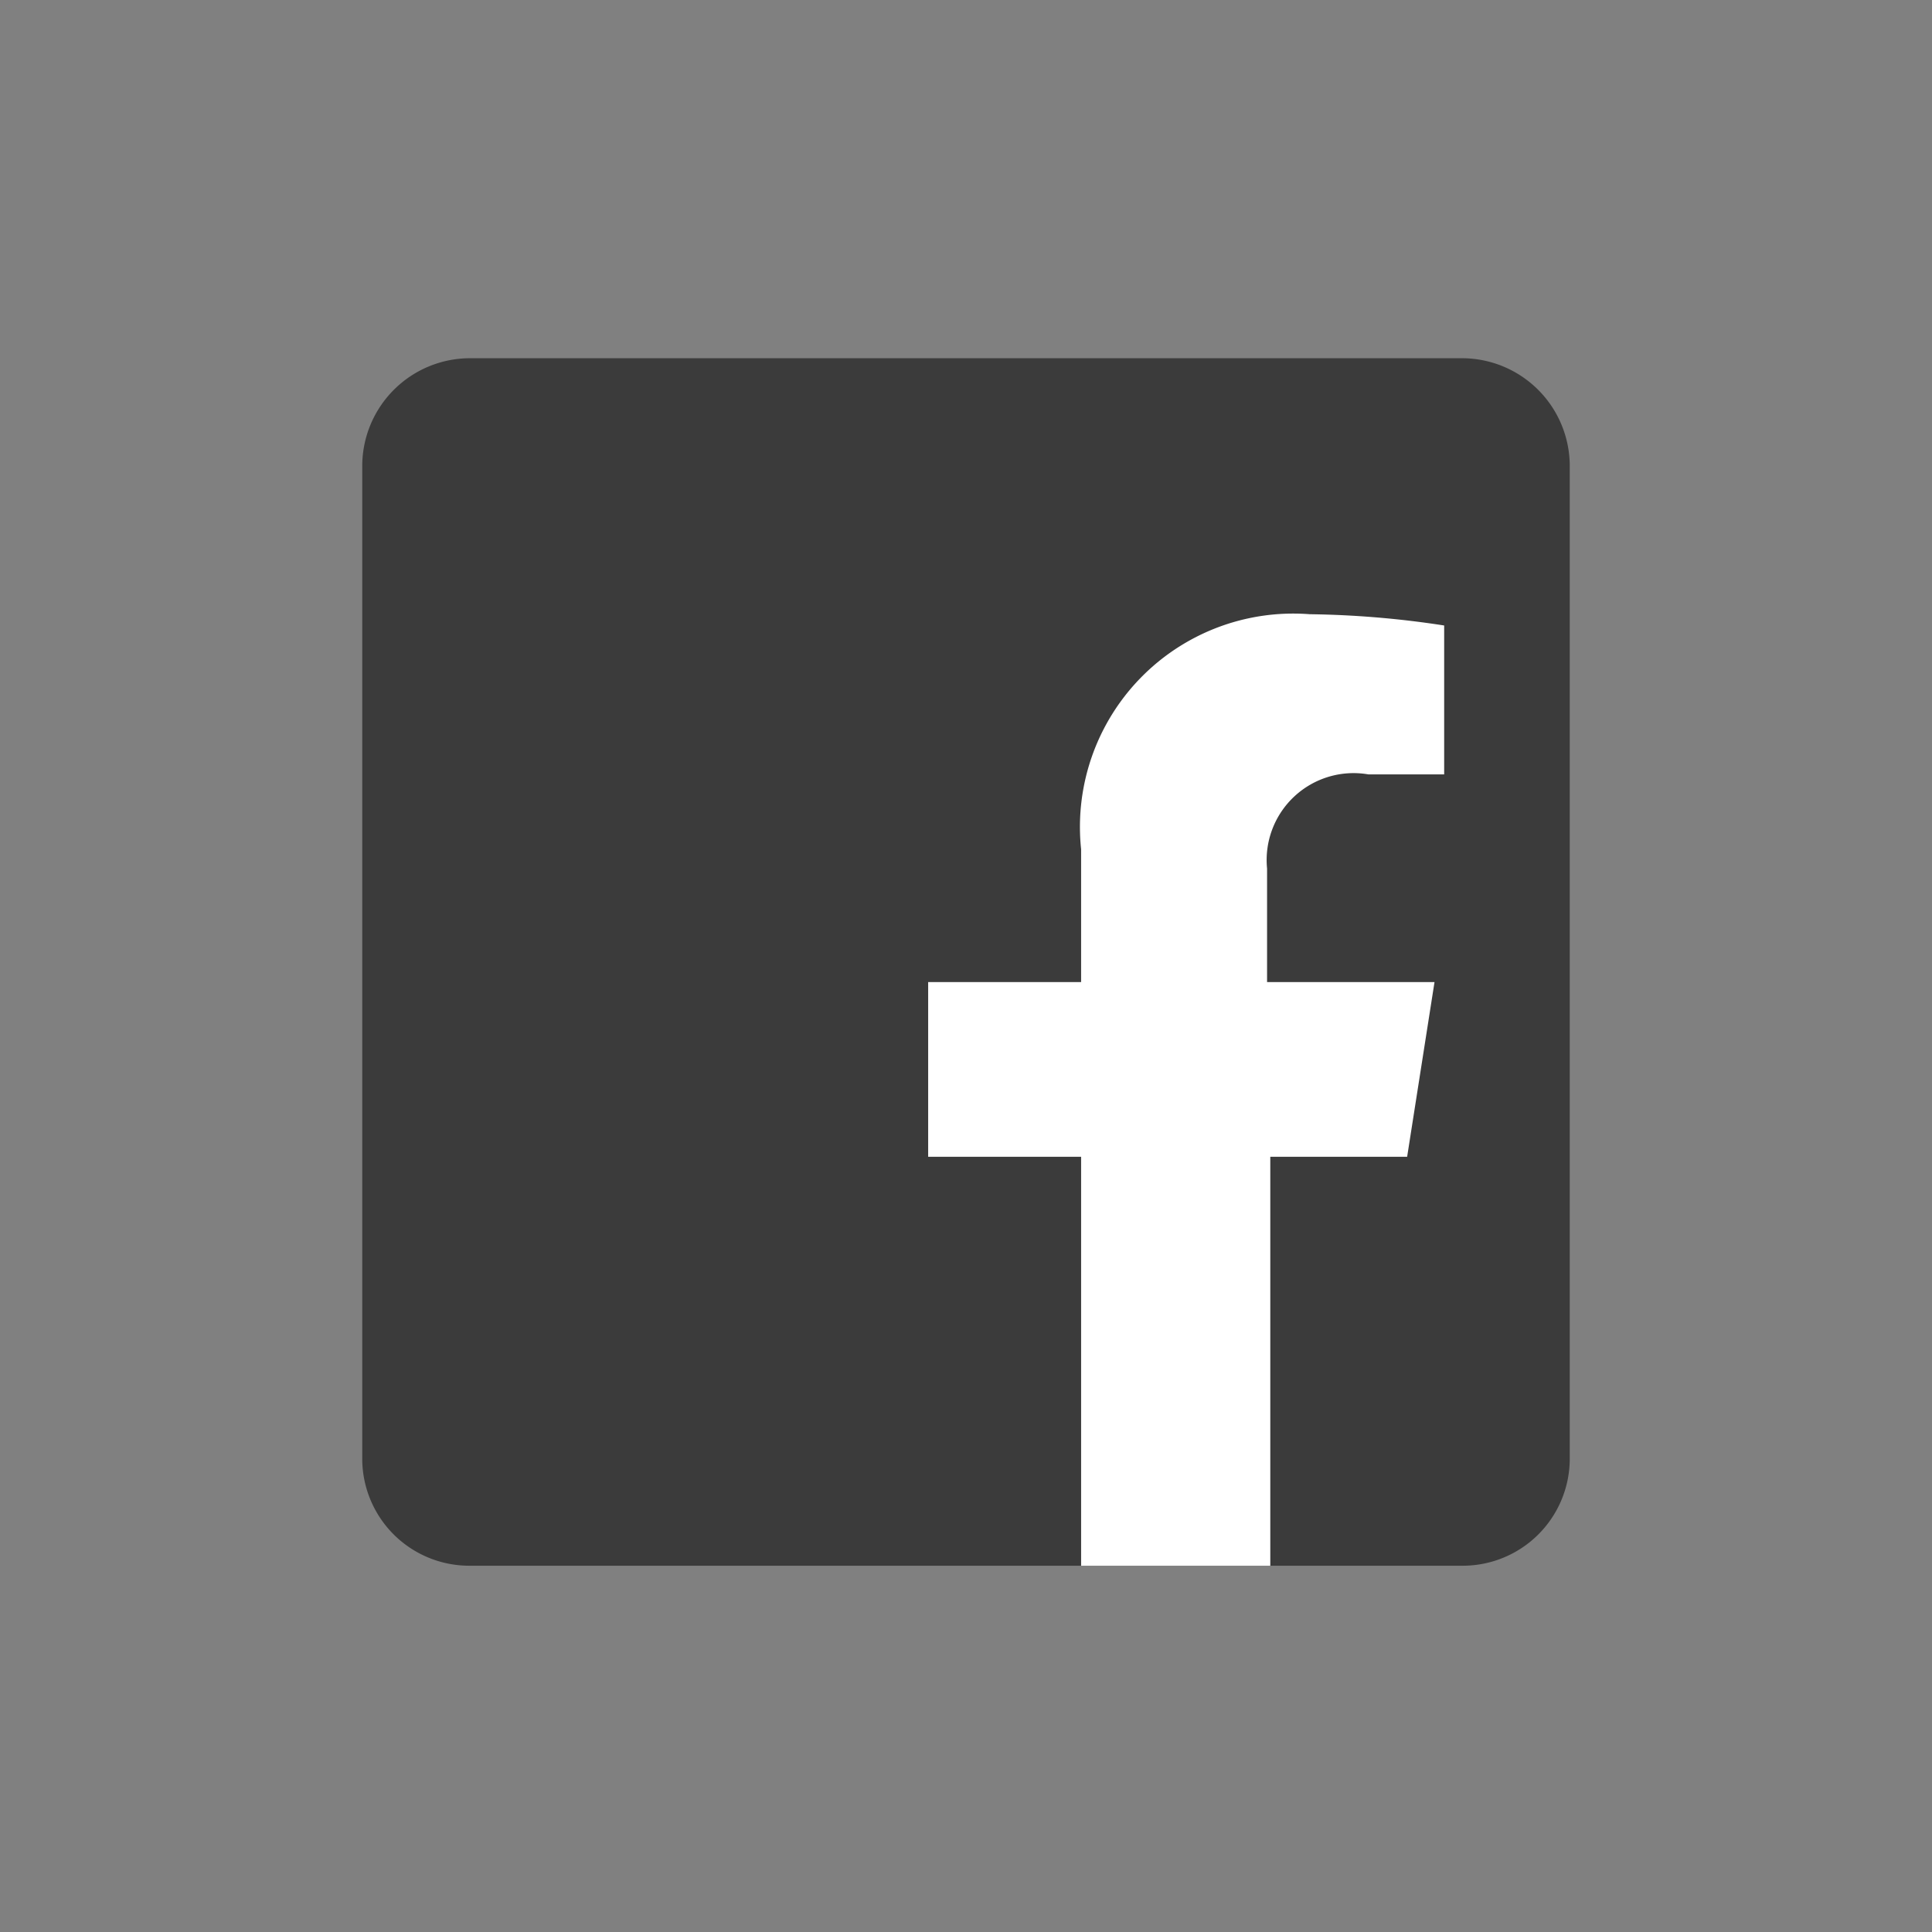
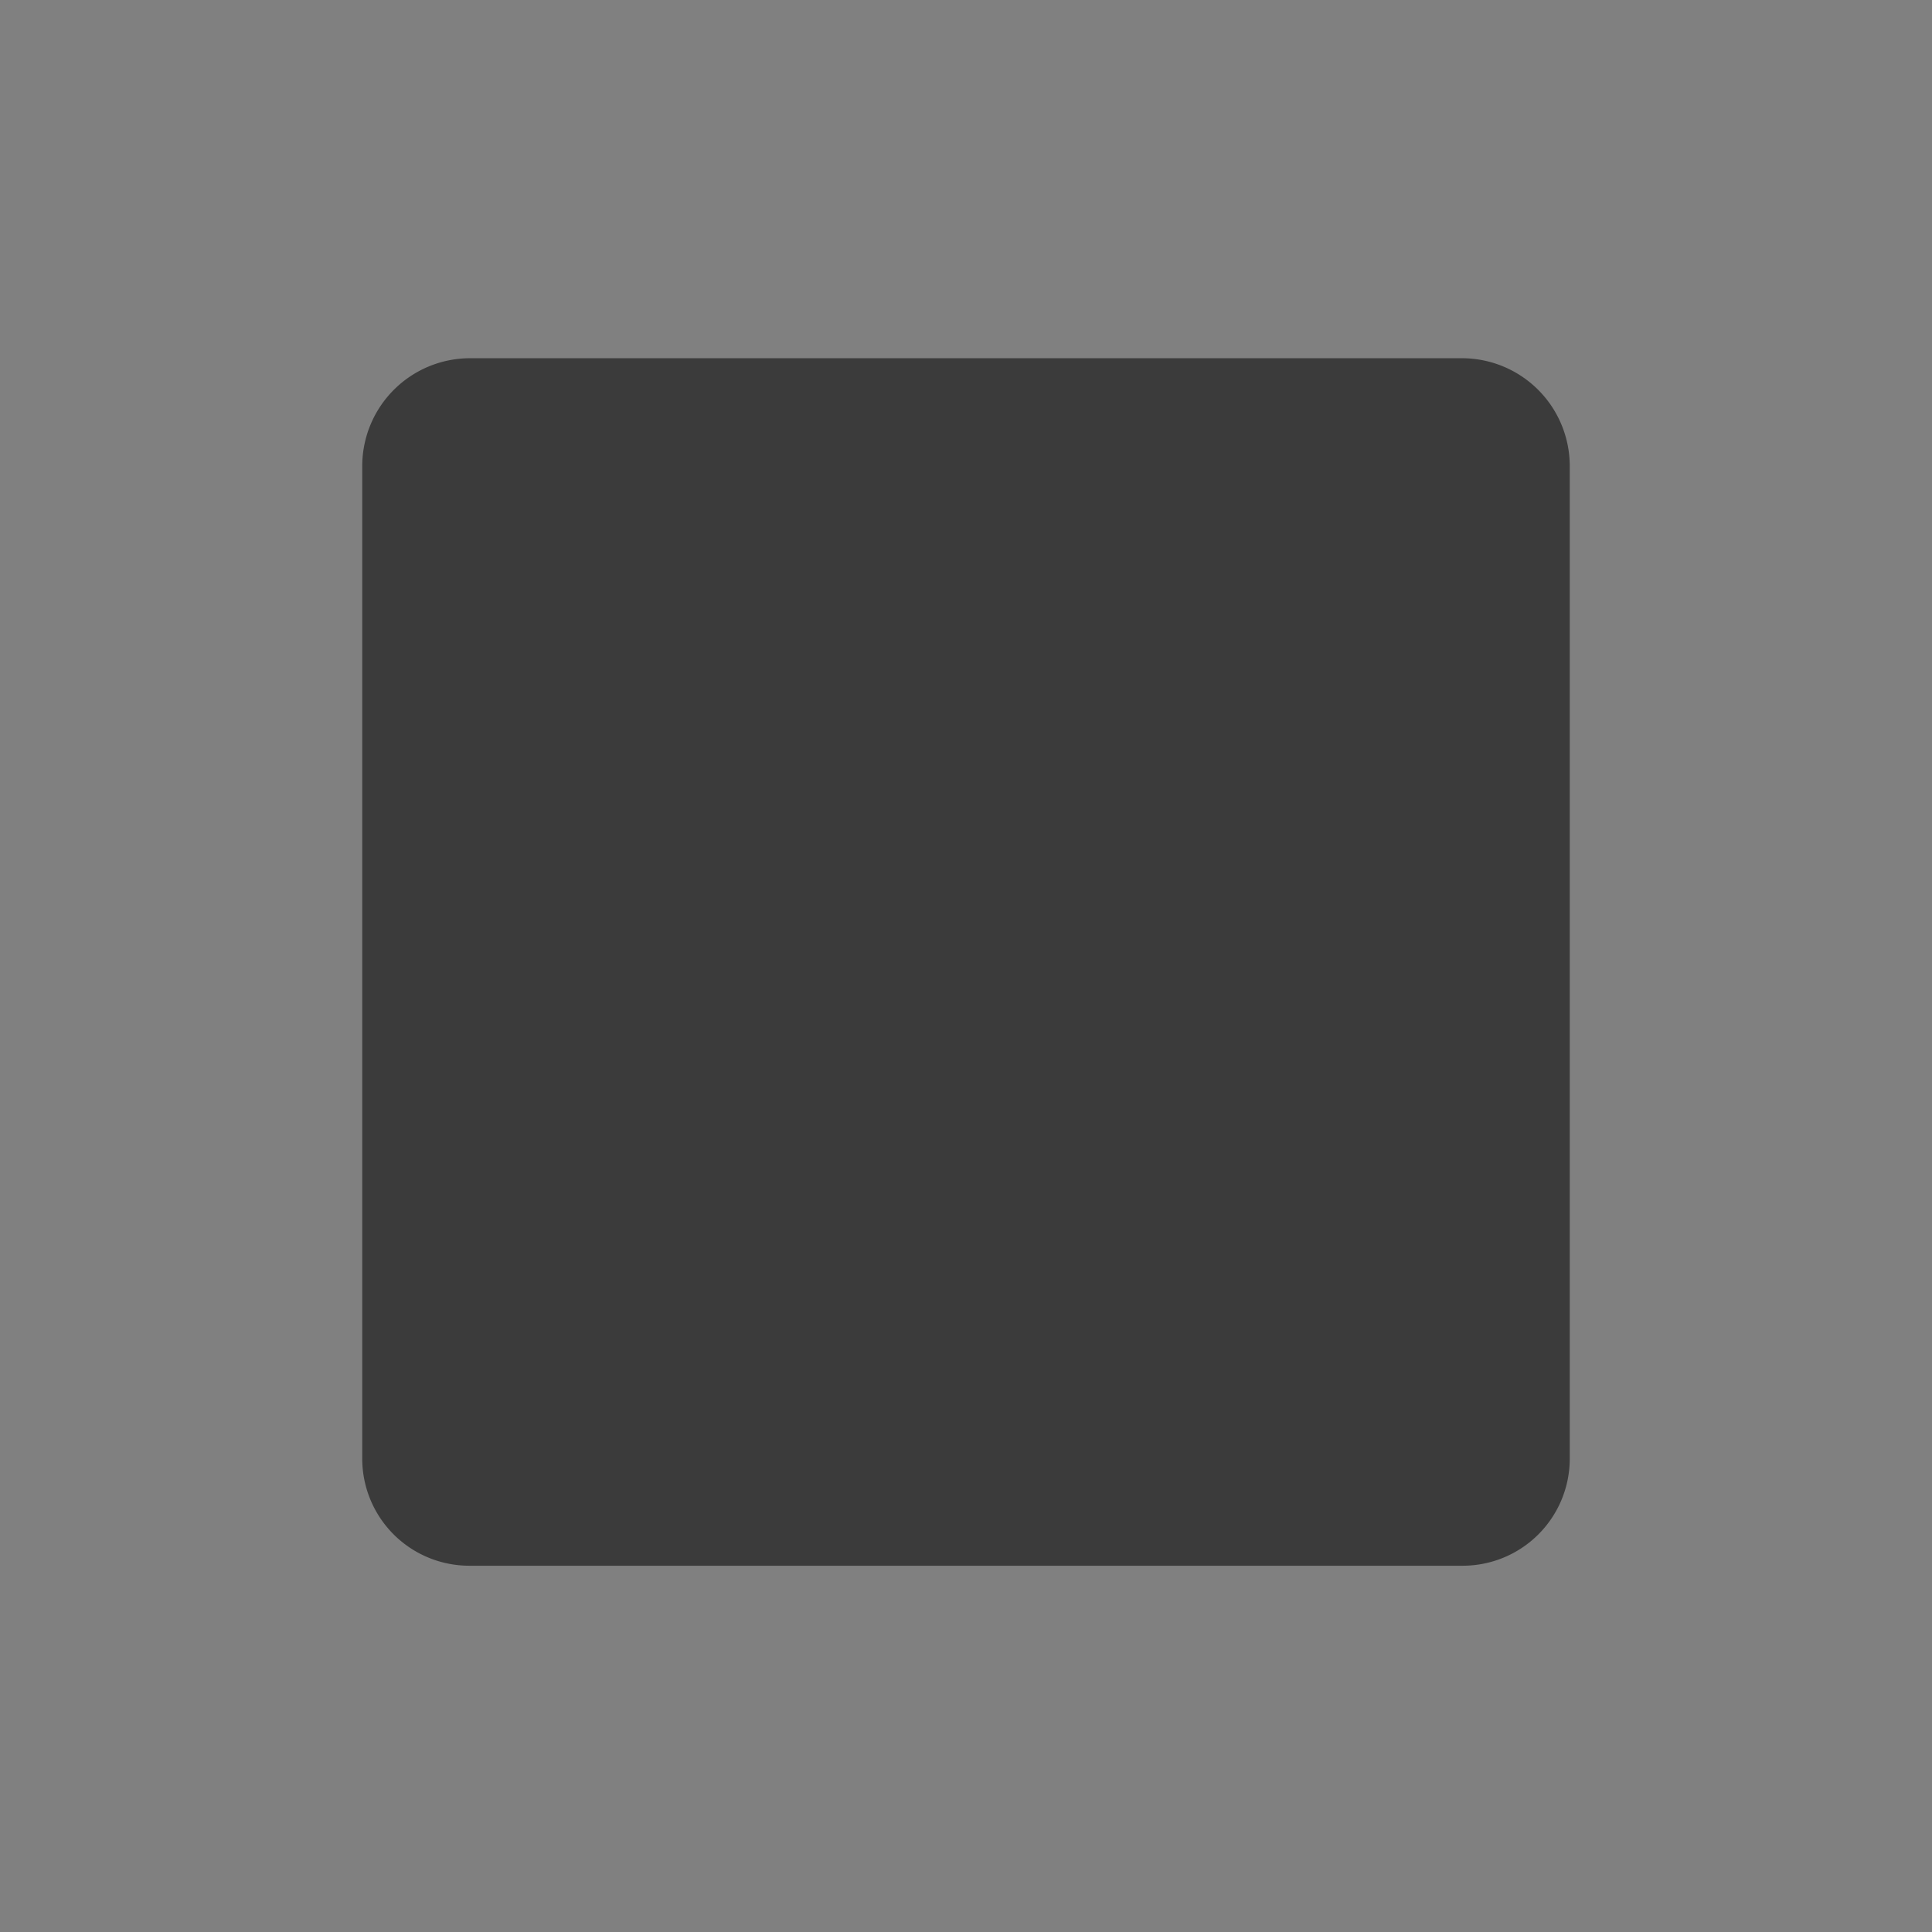
<svg xmlns="http://www.w3.org/2000/svg" id="facebook-logo" data-name="facebook-logo" viewBox="0 0 24 24">
  <rect x="0" y="0" width="24" height="24" fill="#808080" stroke="none" />
  <path d="M4.5,18.13V5.78A1.34,1.34,0,0,1,5.83,4.45H18.17A1.34,1.34,0,0,1,19.5,5.78V18.13a1.33,1.33,0,0,1-1.33,1.32H5.83A1.33,1.33,0,0,1,4.5,18.13Z" style="fill:#3b3b3b" />
-   <path d="M17.48,14.37l.34-2.17H15.74V10.79A1.08,1.08,0,0,1,17,9.62h.94V7.77a11.86,11.86,0,0,0-1.67-.14,2.65,2.65,0,0,0-2.84,2.92V12.2h-1.9v2.17h1.9v5.08h2.35V14.37Z" style="fill:#fff" />
</svg>